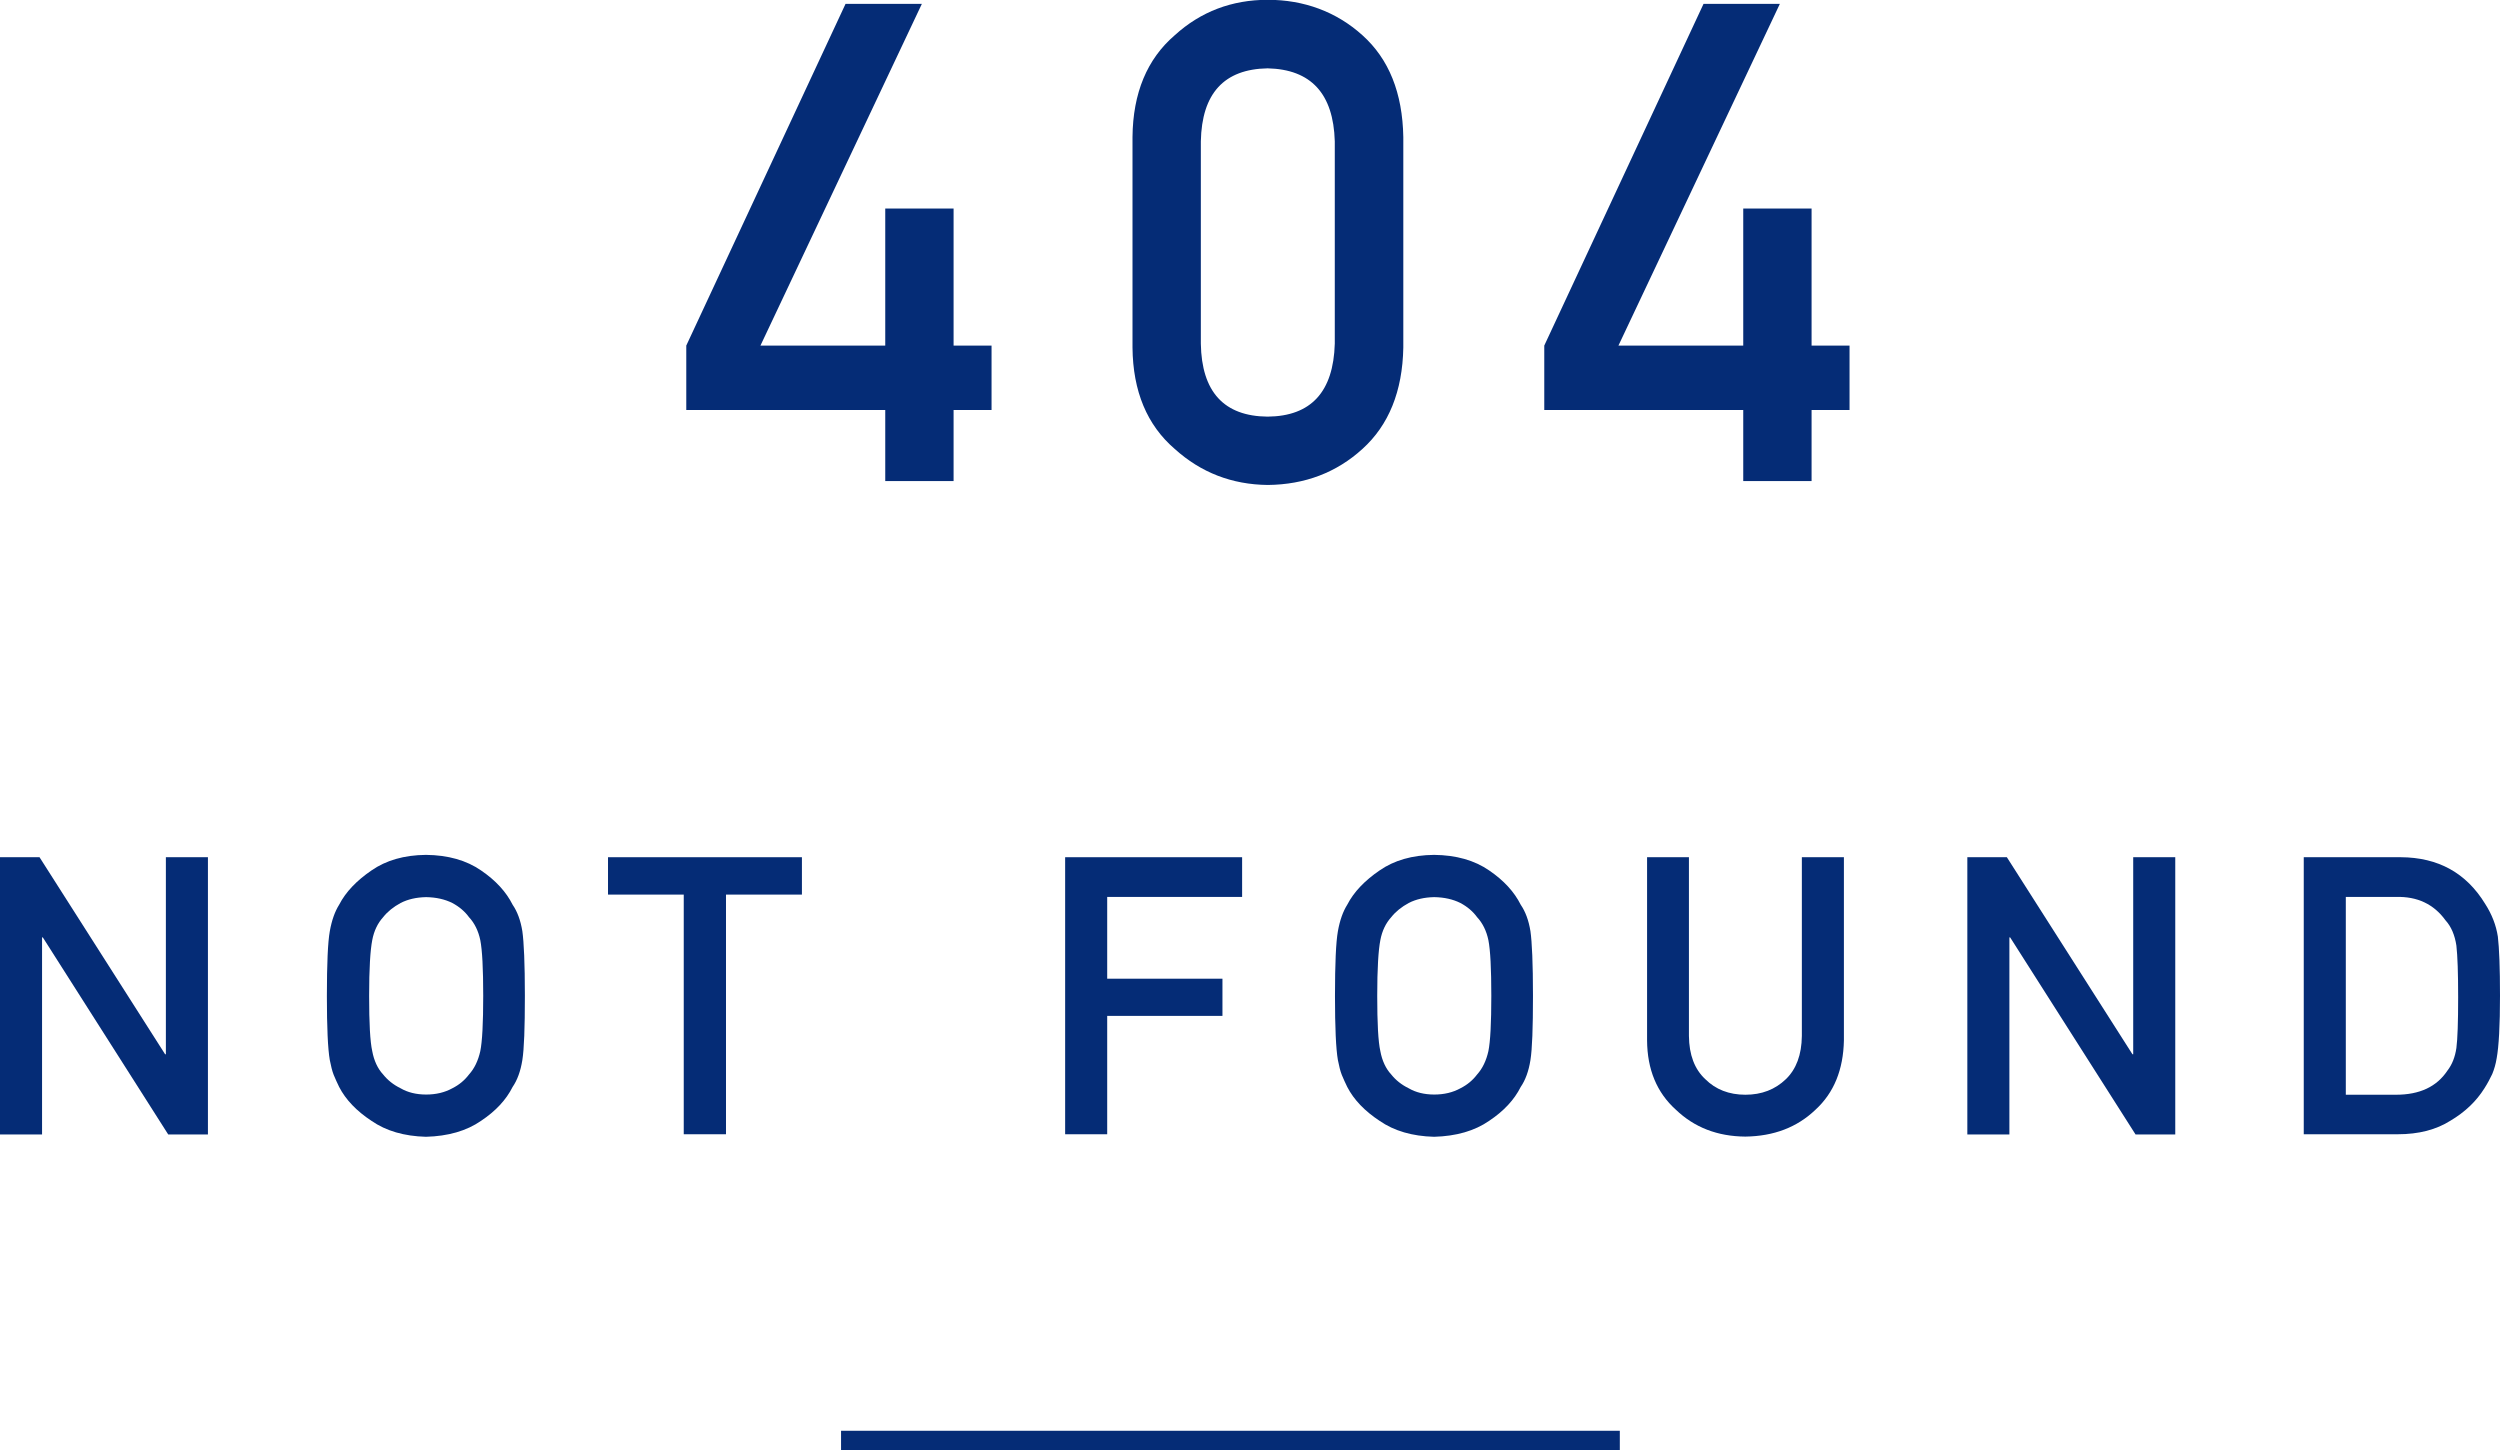
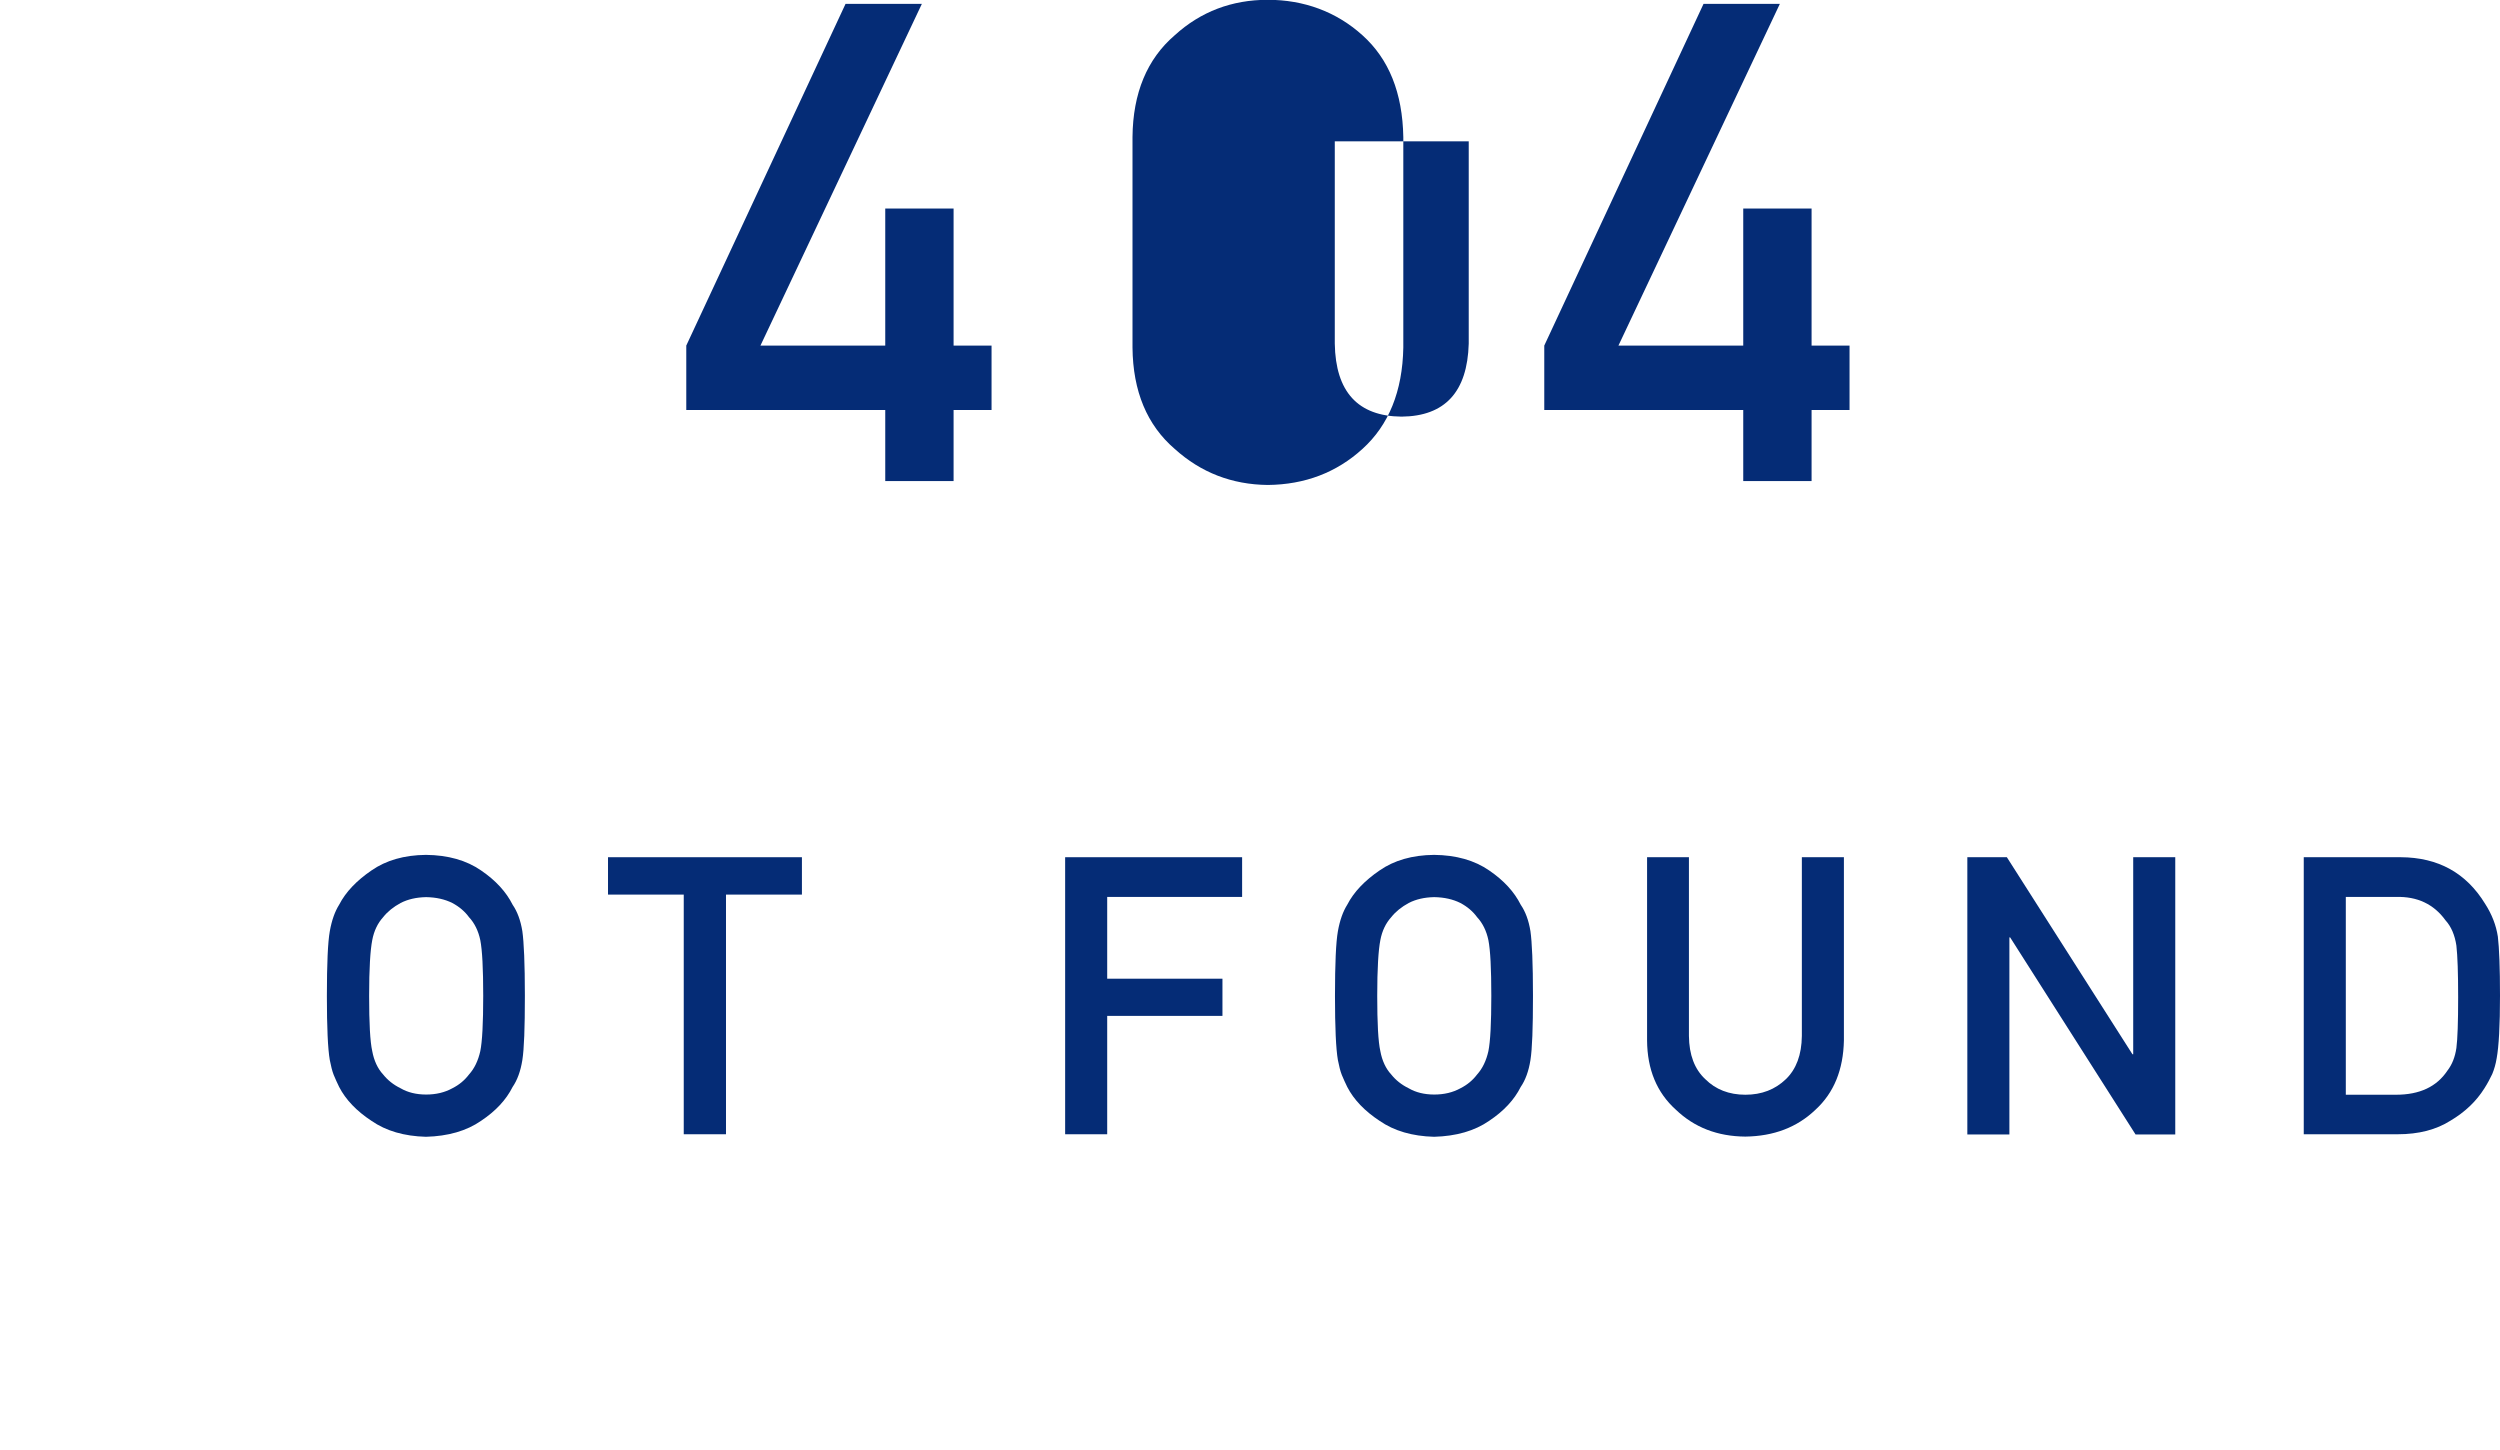
<svg xmlns="http://www.w3.org/2000/svg" id="_レイヤー_2" data-name="レイヤー 2" viewBox="0 0 128.41 74.49">
  <defs>
    <style>
      .cls-1 {
        fill: #052c76;
      }

      .cls-2 {
        fill: none;
        stroke: #052c76;
        stroke-miterlimit: 10;
      }
    </style>
  </defs>
  <g id="contents">
    <g>
      <g>
        <path class="cls-1" d="M35.25,17.75L43.43,.2h3.92l-8.29,17.55h6.41v-7.04h3.51v7.04h1.95v3.31h-1.95v3.65h-3.51v-3.65h-10.22v-3.31Z" />
-         <path class="cls-1" d="M58.17,7.04c.02-2.26,.75-4.01,2.17-5.23,1.33-1.21,2.93-1.82,4.78-1.82s3.52,.61,4.86,1.82c1.36,1.22,2.06,2.96,2.1,5.23v10.81c-.04,2.25-.75,3.99-2.1,5.21-1.33,1.21-2.95,1.83-4.86,1.85-1.85-.02-3.44-.64-4.78-1.85-1.42-1.22-2.15-2.96-2.17-5.21V7.04Zm10.39,.22c-.07-2.45-1.22-3.7-3.45-3.75-2.24,.04-3.38,1.29-3.43,3.75v10.39c.04,2.48,1.19,3.73,3.43,3.75,2.23-.02,3.38-1.27,3.45-3.75V7.26Z" />
+         <path class="cls-1" d="M58.17,7.04c.02-2.26,.75-4.01,2.17-5.23,1.33-1.21,2.93-1.82,4.78-1.82s3.52,.61,4.86,1.82c1.36,1.22,2.06,2.96,2.1,5.23v10.81c-.04,2.25-.75,3.99-2.1,5.21-1.33,1.21-2.95,1.83-4.86,1.85-1.85-.02-3.44-.64-4.78-1.85-1.42-1.22-2.15-2.96-2.17-5.21V7.04Zm10.39,.22v10.39c.04,2.48,1.19,3.73,3.43,3.75,2.23-.02,3.38-1.27,3.45-3.75V7.26Z" />
        <path class="cls-1" d="M79.32,17.75L87.5,.2h3.92l-8.29,17.55h6.41v-7.04h3.51v7.04h1.95v3.31h-1.95v3.65h-3.51v-3.65h-10.22v-3.31Z" />
      </g>
      <g>
-         <path class="cls-1" d="M0,44.03H2.03l6.45,10.12h.04v-10.12h2.16v14.24h-2.04l-6.44-10.12h-.04v10.12H0v-14.24Z" />
        <path class="cls-1" d="M16.79,51.15c0-1.65,.05-2.76,.15-3.32,.1-.56,.26-1.01,.48-1.36,.34-.66,.9-1.24,1.66-1.76,.75-.52,1.68-.79,2.8-.8,1.13,.01,2.08,.28,2.83,.8,.75,.51,1.29,1.1,1.62,1.76,.24,.35,.41,.8,.5,1.36,.08,.56,.13,1.67,.13,3.32s-.04,2.73-.13,3.3c-.09,.57-.26,1.03-.5,1.38-.33,.66-.87,1.24-1.62,1.74-.75,.52-1.7,.79-2.83,.82-1.12-.03-2.05-.3-2.8-.82-.76-.5-1.32-1.08-1.66-1.74-.1-.21-.2-.42-.28-.62-.08-.2-.14-.46-.2-.76-.1-.57-.15-1.67-.15-3.3Zm2.17,0c0,1.4,.05,2.35,.16,2.84,.09,.49,.28,.9,.56,1.2,.23,.29,.53,.53,.9,.71,.36,.21,.8,.32,1.31,.32s.96-.11,1.34-.32c.36-.18,.64-.42,.86-.71,.28-.31,.47-.71,.58-1.2,.1-.49,.15-1.44,.15-2.84s-.05-2.35-.15-2.86c-.1-.48-.3-.88-.58-1.18-.21-.29-.5-.54-.86-.73-.38-.19-.82-.29-1.34-.3-.51,.01-.94,.11-1.31,.3-.37,.2-.67,.44-.9,.73-.28,.31-.47,.7-.56,1.18-.1,.51-.16,1.46-.16,2.86Z" />
        <path class="cls-1" d="M35.13,45.95h-3.9v-1.92h9.96v1.92h-3.9v12.31h-2.17v-12.31Z" />
        <path class="cls-1" d="M54.71,44.03h9.09v2.04h-6.93v4.2h5.92v1.91h-5.92v6.08h-2.16v-14.24Z" />
        <path class="cls-1" d="M68.57,51.15c0-1.65,.05-2.76,.15-3.32,.1-.56,.26-1.01,.48-1.36,.34-.66,.9-1.24,1.66-1.76,.75-.52,1.68-.79,2.8-.8,1.13,.01,2.08,.28,2.83,.8,.75,.51,1.29,1.1,1.62,1.76,.24,.35,.41,.8,.5,1.36,.08,.56,.13,1.67,.13,3.32s-.04,2.73-.13,3.3c-.09,.57-.26,1.03-.5,1.38-.33,.66-.87,1.24-1.62,1.74-.75,.52-1.7,.79-2.83,.82-1.12-.03-2.05-.3-2.8-.82-.76-.5-1.32-1.08-1.66-1.74-.1-.21-.2-.42-.28-.62-.08-.2-.14-.46-.2-.76-.1-.57-.15-1.67-.15-3.3Zm2.17,0c0,1.4,.05,2.35,.16,2.84,.09,.49,.28,.9,.56,1.2,.23,.29,.53,.53,.9,.71,.36,.21,.8,.32,1.31,.32s.96-.11,1.34-.32c.36-.18,.64-.42,.86-.71,.28-.31,.47-.71,.58-1.2,.1-.49,.15-1.44,.15-2.84s-.05-2.35-.15-2.86c-.1-.48-.3-.88-.58-1.18-.21-.29-.5-.54-.86-.73-.38-.19-.82-.29-1.34-.3-.51,.01-.94,.11-1.31,.3-.37,.2-.67,.44-.9,.73-.28,.31-.47,.7-.56,1.18-.1,.51-.16,1.46-.16,2.86Z" />
        <path class="cls-1" d="M84.59,44.03h2.16v9.18c.01,.97,.29,1.71,.84,2.22,.53,.53,1.22,.8,2.06,.8s1.53-.27,2.08-.8c.53-.51,.81-1.25,.82-2.22v-9.18h2.16v9.41c-.03,1.5-.51,2.69-1.46,3.56-.95,.91-2.15,1.36-3.6,1.38-1.43-.01-2.62-.47-3.57-1.38-.98-.88-1.47-2.07-1.48-3.56v-9.41Z" />
        <path class="cls-1" d="M101.05,44.03h2.03l6.45,10.12h.04v-10.12h2.16v14.24h-2.04l-6.44-10.12h-.04v10.12h-2.16v-14.24Z" />
        <path class="cls-1" d="M118.33,44.03h4.98c1.93,.01,3.37,.81,4.34,2.4,.34,.53,.56,1.09,.65,1.68,.07,.59,.11,1.6,.11,3.04,0,1.53-.06,2.6-.17,3.2-.05,.31-.13,.58-.23,.82-.11,.23-.24,.48-.4,.73-.42,.67-1,1.22-1.74,1.66-.74,.47-1.64,.7-2.71,.7h-4.83v-14.24Zm2.16,12.2h2.58c1.21,0,2.09-.41,2.64-1.24,.24-.31,.39-.69,.46-1.16,.06-.46,.09-1.33,.09-2.6s-.03-2.12-.09-2.66c-.08-.53-.26-.97-.56-1.3-.6-.83-1.45-1.23-2.54-1.2h-2.58v10.16Z" />
      </g>
-       <line class="cls-2" x1="43.2" y1="73.99" x2="83.2" y2="73.99" />
    </g>
  </g>
</svg>